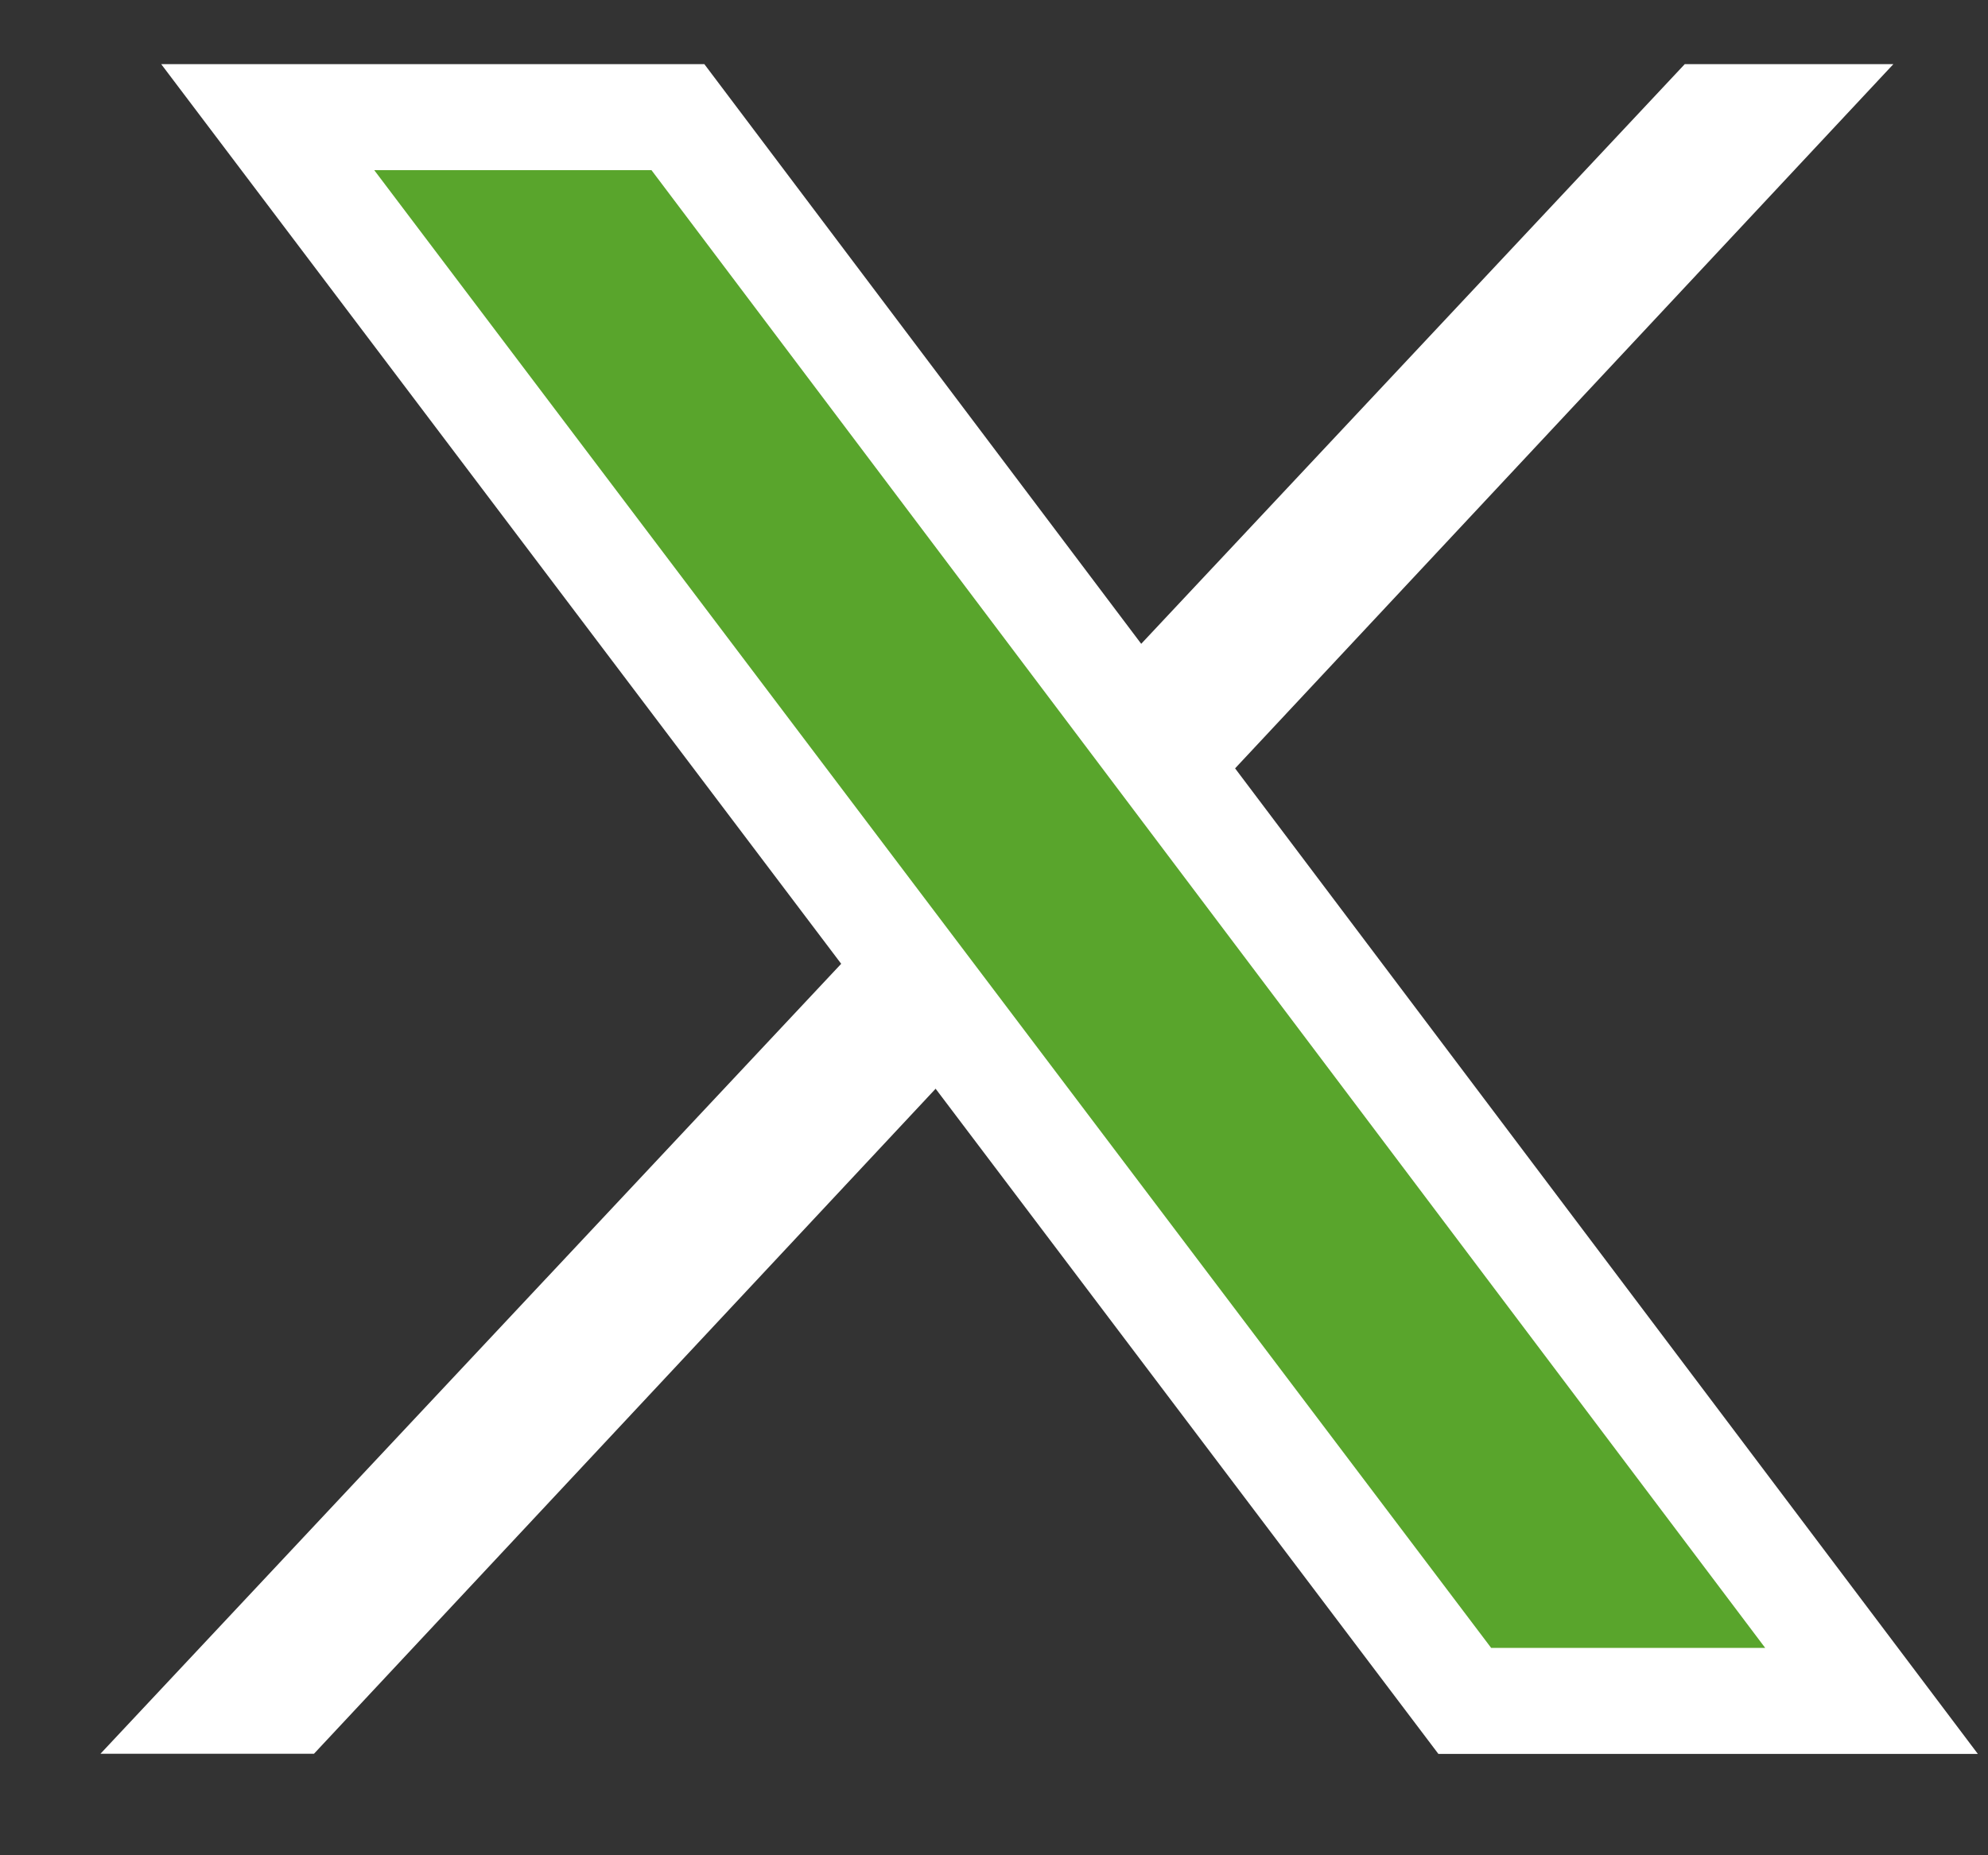
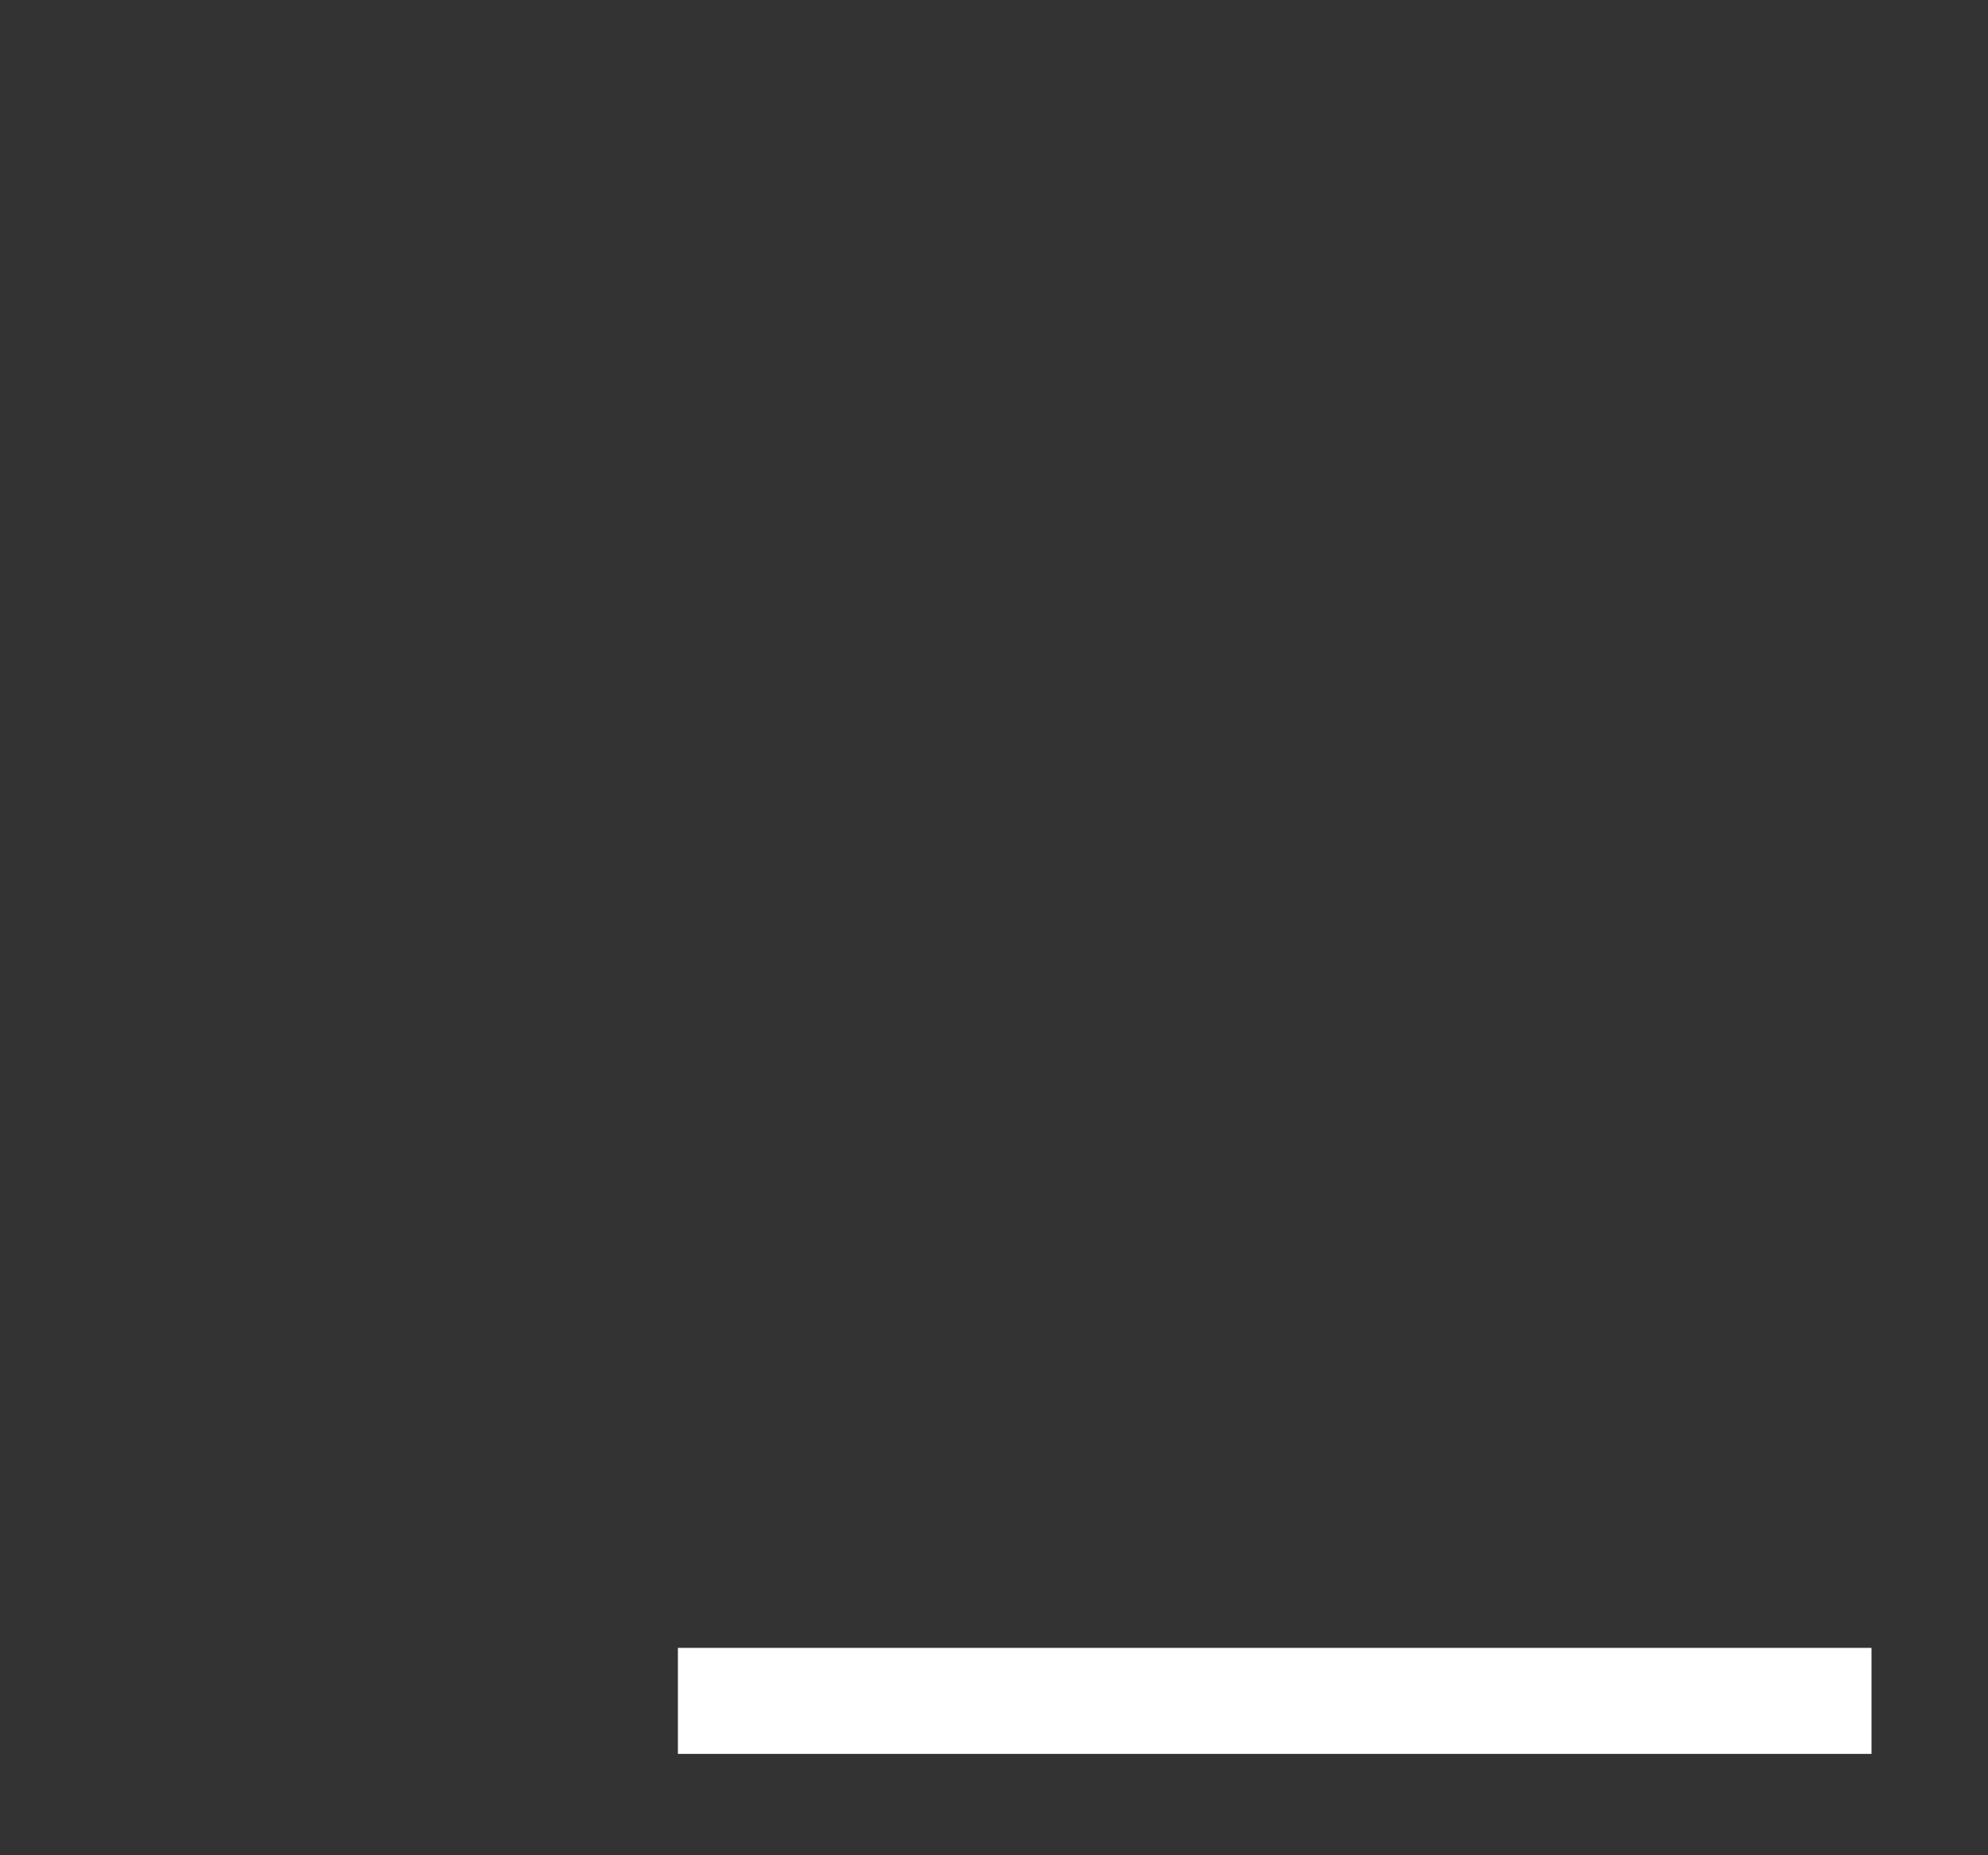
<svg xmlns="http://www.w3.org/2000/svg" width="15" height="14" viewBox="0 0 15 14" fill="none">
  <rect x="0" y="0" width="15" height="14" fill="#333333" stroke="none" />
-   <path d="M0.758 13.234H2.369L14.286 0.484H12.712L0.758 13.234Z" fill="white" />
-   <path d="M11.052 12.835L2.02 0.884H5.115L14.121 12.835H11.052Z" fill="#59A52C" stroke="white" stroke-width="0.8" />
+   <path d="M11.052 12.835H5.115L14.121 12.835H11.052Z" fill="#59A52C" stroke="white" stroke-width="0.8" />
</svg>